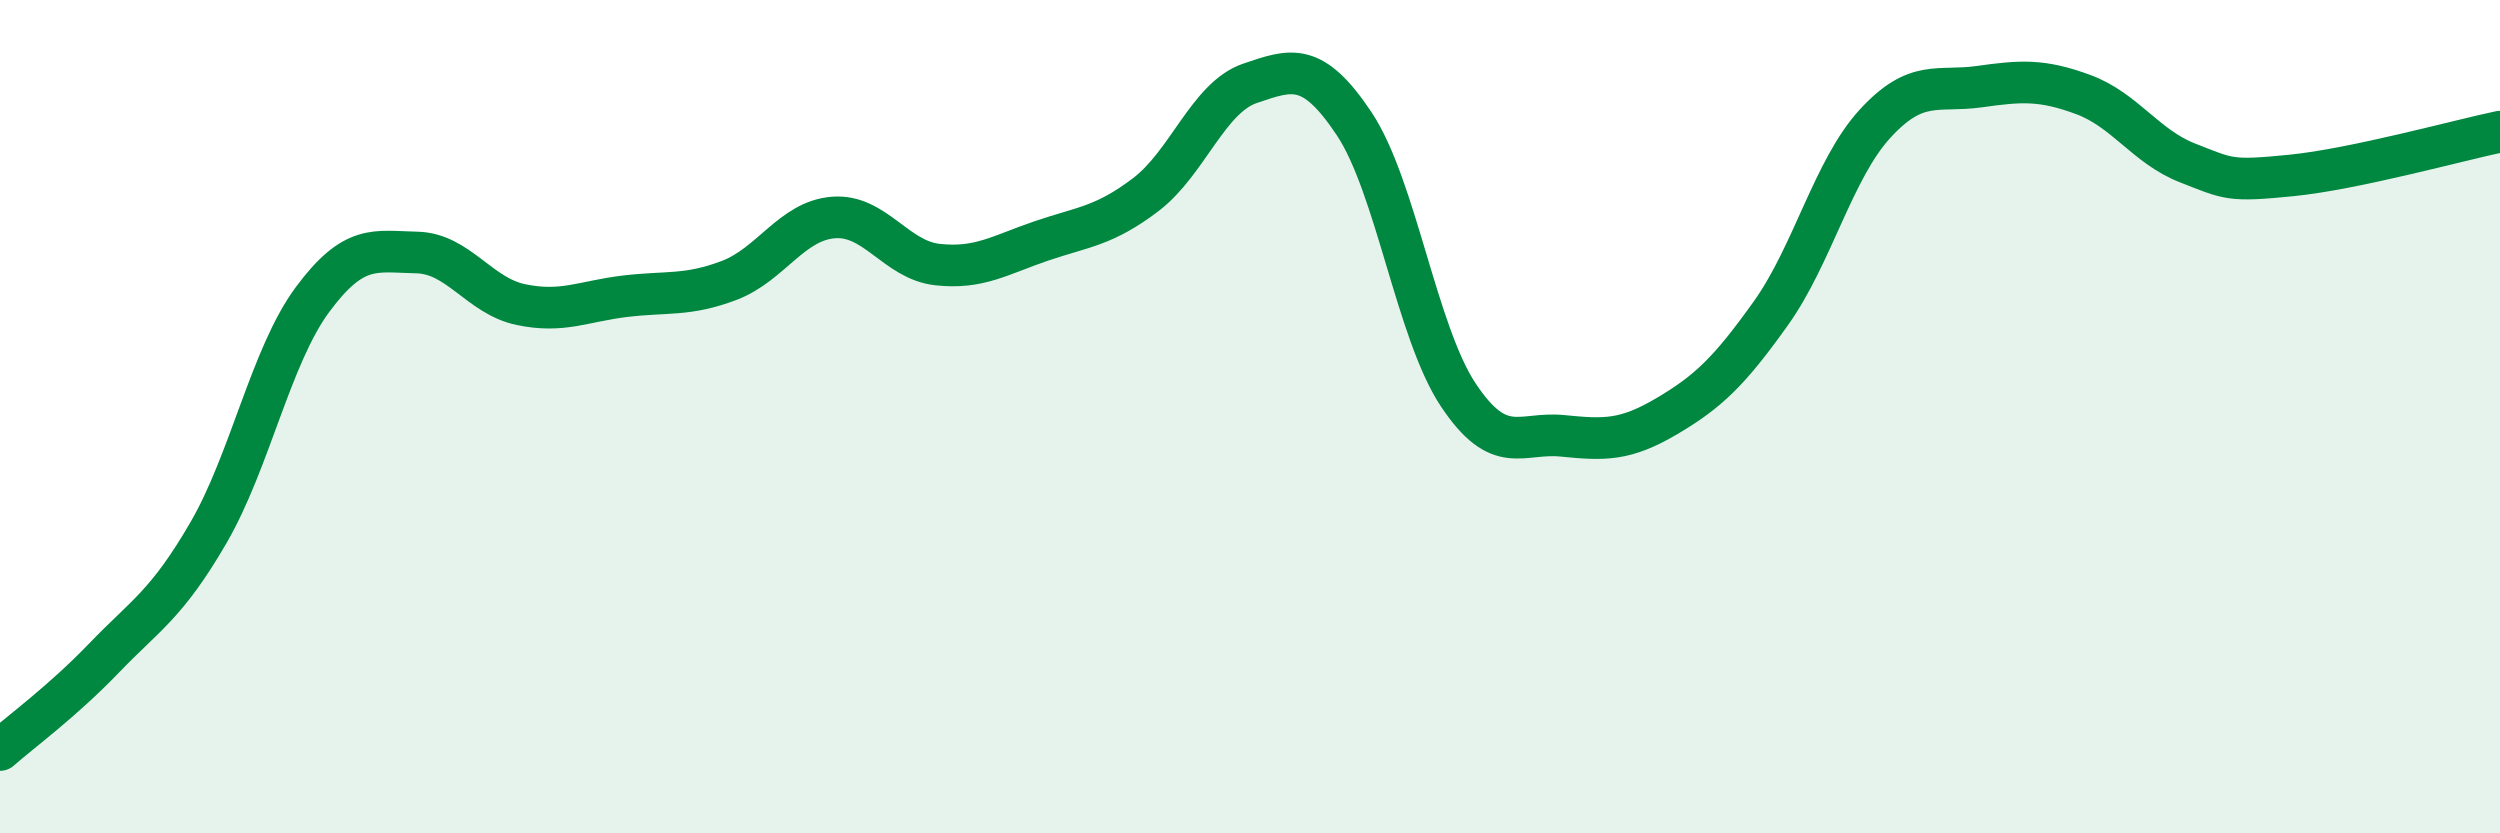
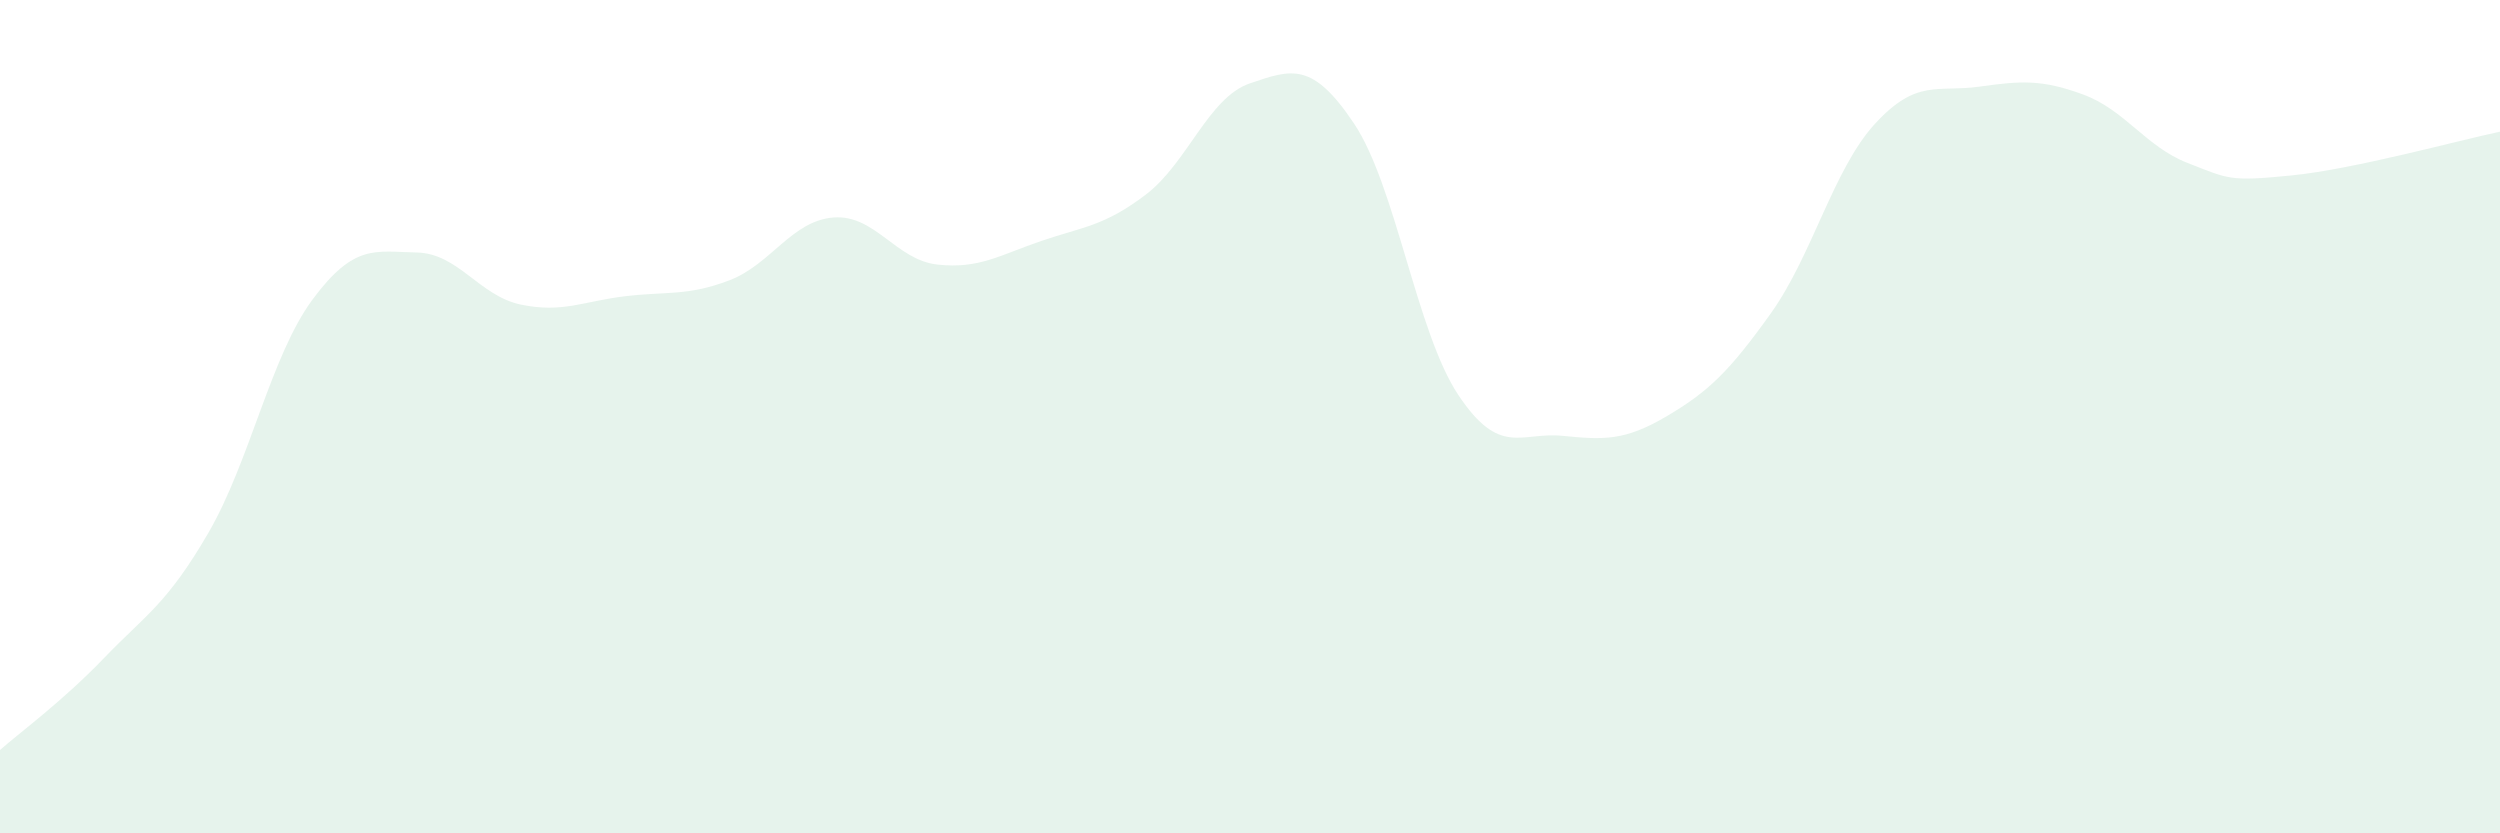
<svg xmlns="http://www.w3.org/2000/svg" width="60" height="20" viewBox="0 0 60 20">
  <path d="M 0,18 C 0.5,17.56 1.5,16.83 2.5,15.79 C 3.5,14.75 4,14.51 5,12.79 C 6,11.07 6.5,8.54 7.5,7.19 C 8.5,5.84 9,6.04 10,6.06 C 11,6.08 11.5,7.1 12.5,7.31 C 13.5,7.52 14,7.23 15,7.11 C 16,6.99 16.5,7.11 17.5,6.73 C 18.5,6.35 19,5.3 20,5.22 C 21,5.14 21.5,6.24 22.5,6.35 C 23.5,6.46 24,6.12 25,5.78 C 26,5.44 26.5,5.43 27.5,4.67 C 28.5,3.91 29,2.34 30,2 C 31,1.66 31.5,1.47 32.5,2.97 C 33.5,4.47 34,7.98 35,9.48 C 36,10.98 36.5,10.36 37.5,10.46 C 38.5,10.56 39,10.58 40,9.99 C 41,9.4 41.5,8.92 42.5,7.52 C 43.5,6.12 44,4.06 45,2.97 C 46,1.88 46.5,2.22 47.5,2.08 C 48.5,1.94 49,1.9 50,2.27 C 51,2.64 51.5,3.52 52.5,3.91 C 53.5,4.3 53.5,4.36 55,4.21 C 56.5,4.06 59,3.37 60,3.16L60 20L0 20Z" fill="#008740" opacity="0.1" stroke-linecap="round" stroke-linejoin="round" />
-   <path d="M 0,18 C 0.5,17.56 1.5,16.83 2.5,15.79 C 3.5,14.75 4,14.51 5,12.79 C 6,11.07 6.5,8.54 7.5,7.19 C 8.5,5.84 9,6.04 10,6.06 C 11,6.08 11.5,7.1 12.5,7.31 C 13.5,7.52 14,7.23 15,7.11 C 16,6.99 16.5,7.11 17.5,6.73 C 18.5,6.35 19,5.3 20,5.22 C 21,5.14 21.5,6.24 22.5,6.35 C 23.5,6.46 24,6.12 25,5.78 C 26,5.44 26.5,5.43 27.5,4.67 C 28.5,3.91 29,2.34 30,2 C 31,1.66 31.5,1.47 32.5,2.97 C 33.5,4.47 34,7.98 35,9.48 C 36,10.98 36.5,10.36 37.5,10.46 C 38.5,10.56 39,10.58 40,9.99 C 41,9.4 41.5,8.92 42.5,7.52 C 43.5,6.12 44,4.06 45,2.97 C 46,1.88 46.5,2.22 47.5,2.08 C 48.5,1.94 49,1.9 50,2.27 C 51,2.64 51.5,3.52 52.5,3.91 C 53.5,4.3 53.5,4.36 55,4.21 C 56.5,4.06 59,3.37 60,3.16" stroke="#008740" stroke-width="1" fill="none" stroke-linecap="round" stroke-linejoin="round" />
</svg>